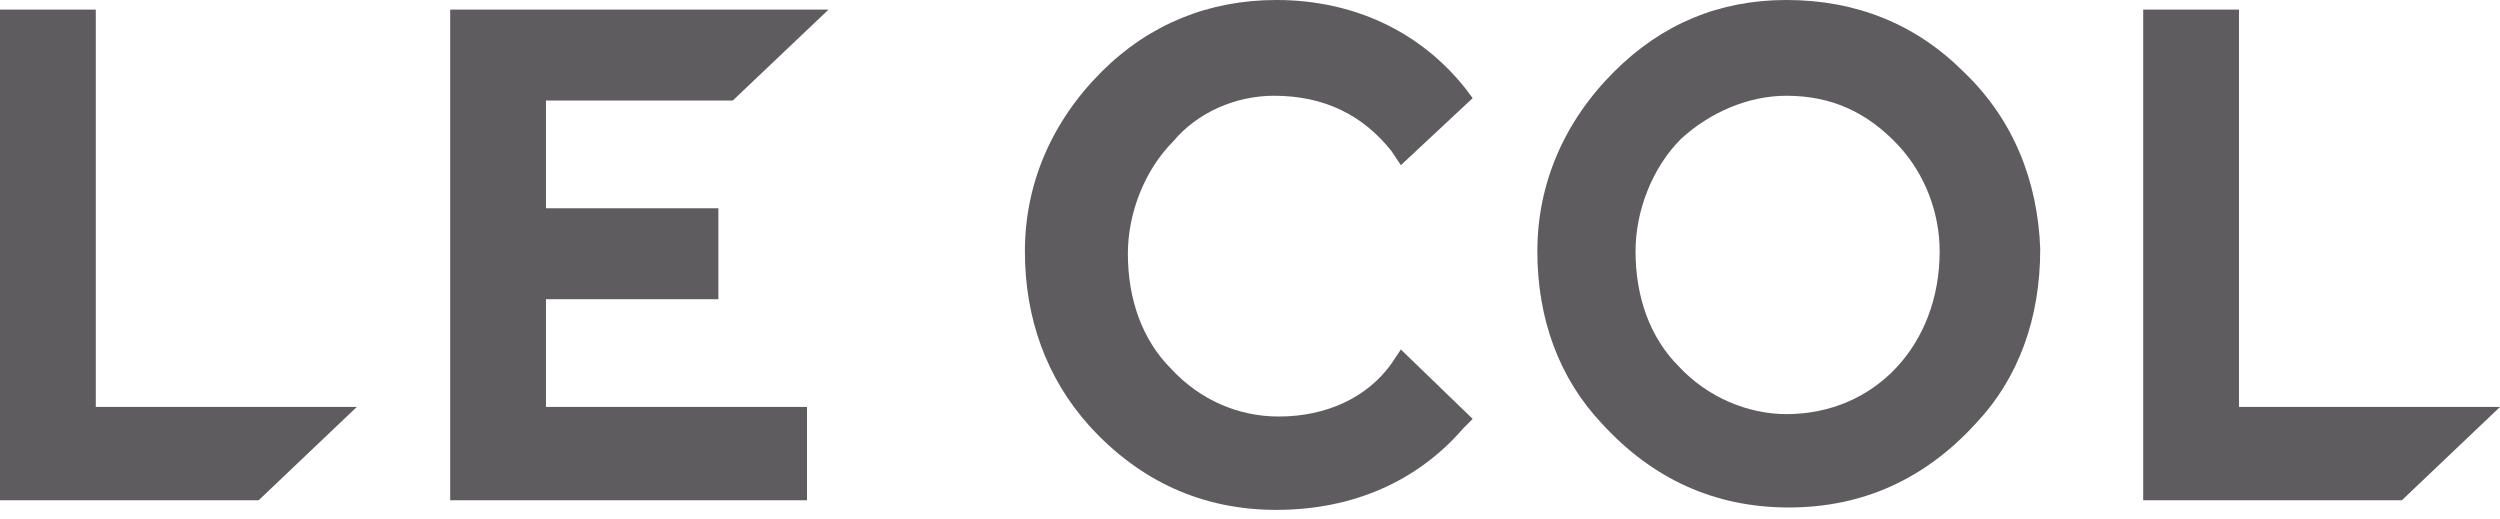
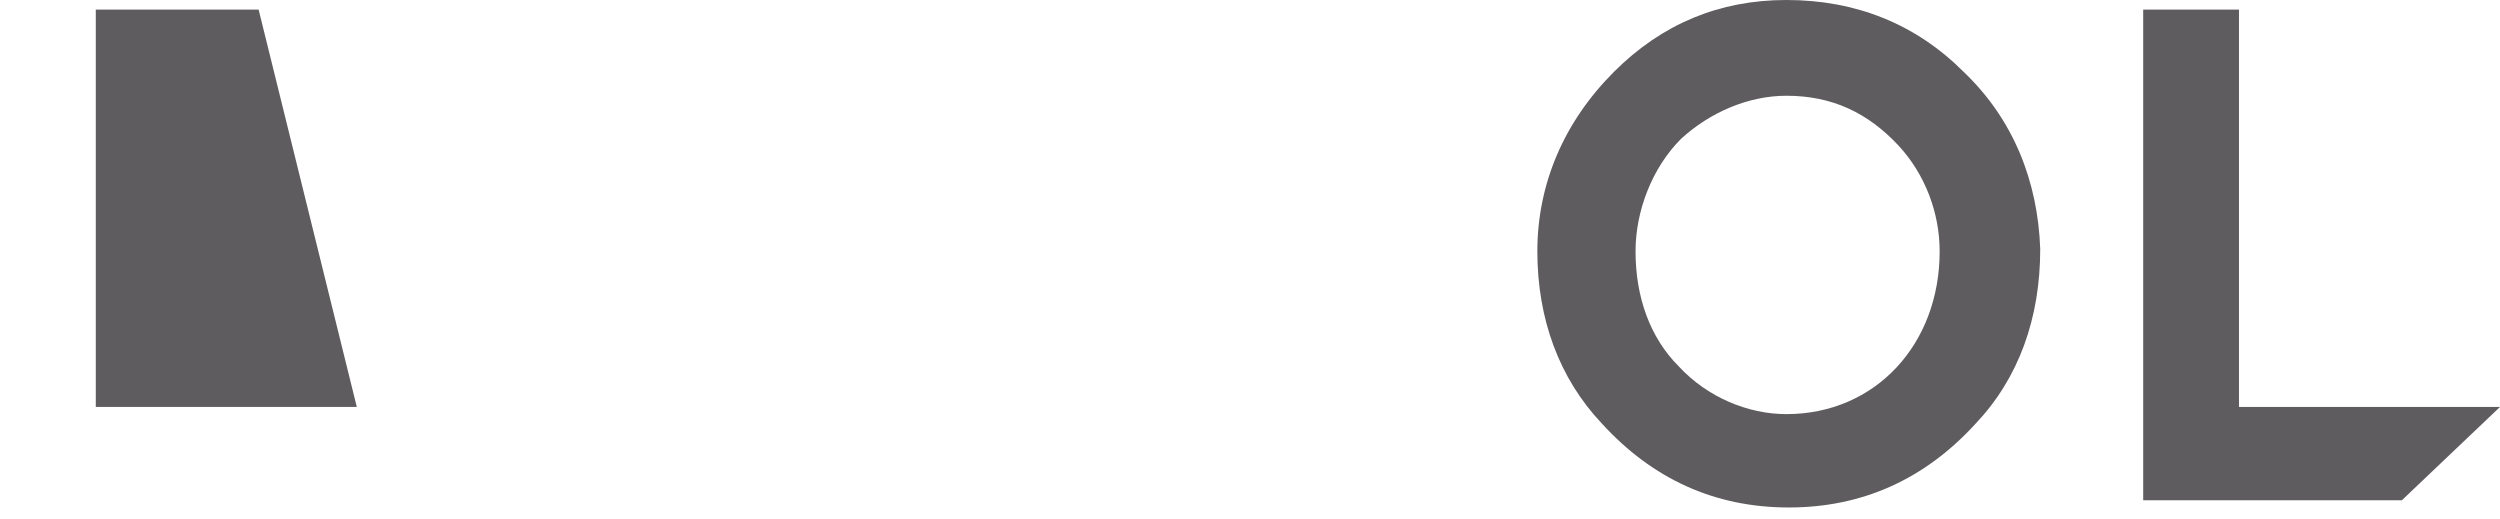
<svg xmlns="http://www.w3.org/2000/svg" width="130" height="27" viewBox="0 0 130 27" fill="none">
-   <path d="M66.245 4.979C68.86 4.979 70.852 5.975 72.347 7.842L72.845 8.589L76.58 5.103L76.207 4.606C73.841 1.618 70.354 0 66.37 0C62.883 0 59.77 1.245 57.28 3.734C54.665 6.348 53.295 9.585 53.295 13.07C53.295 16.555 54.416 19.667 56.657 22.157C59.272 25.02 62.51 26.513 66.37 26.513C70.354 26.513 73.716 25.02 76.082 22.281L76.58 21.783L72.845 18.173L72.347 18.92C71.101 20.663 68.985 21.659 66.494 21.659C64.377 21.659 62.385 20.787 60.891 19.169C59.397 17.675 58.649 15.559 58.649 13.194C58.649 11.078 59.521 8.838 61.015 7.344C62.26 5.85 64.253 4.979 66.245 4.979Z" fill="#5E5C5E" />
  <path d="M92.893 21.534C90.9 21.534 88.783 20.663 87.289 19.045C85.795 17.551 85.048 15.435 85.048 13.07C85.048 10.954 85.919 8.713 87.414 7.22C88.908 5.85 90.9 4.979 92.893 4.979C95.258 4.979 97.126 5.85 98.745 7.593C100.115 9.087 100.862 11.078 100.862 13.07C100.862 17.924 97.5 21.534 92.893 21.534ZM92.893 0C89.406 0 86.418 1.245 83.927 3.734C81.312 6.348 79.942 9.585 79.942 13.07C79.942 16.555 81.063 19.667 83.305 22.032C85.919 24.895 89.157 26.389 93.017 26.389C96.877 26.389 100.115 24.895 102.73 22.032C104.971 19.667 106.092 16.555 106.092 12.945C105.967 9.46 104.722 6.224 102.107 3.734C99.617 1.245 96.504 0 92.893 0Z" fill="#5E5C5E" />
  <path d="M116.427 21.161V0.498H111.446V26.015H124.895L130 21.161H116.427Z" fill="#5E5C5E" />
-   <path d="M4.981 0.498H0V26.015H13.448L18.554 21.161H4.981V0.498Z" fill="#5E5C5E" />
-   <path d="M38.104 5.228L43.084 0.498H23.41V26.015H41.964V21.161H28.391V15.559H37.356V10.829H28.391V5.228H38.104Z" fill="#5E5C5E" />
+   <path d="M4.981 0.498H0H13.448L18.554 21.161H4.981V0.498Z" fill="#5E5C5E" />
</svg>